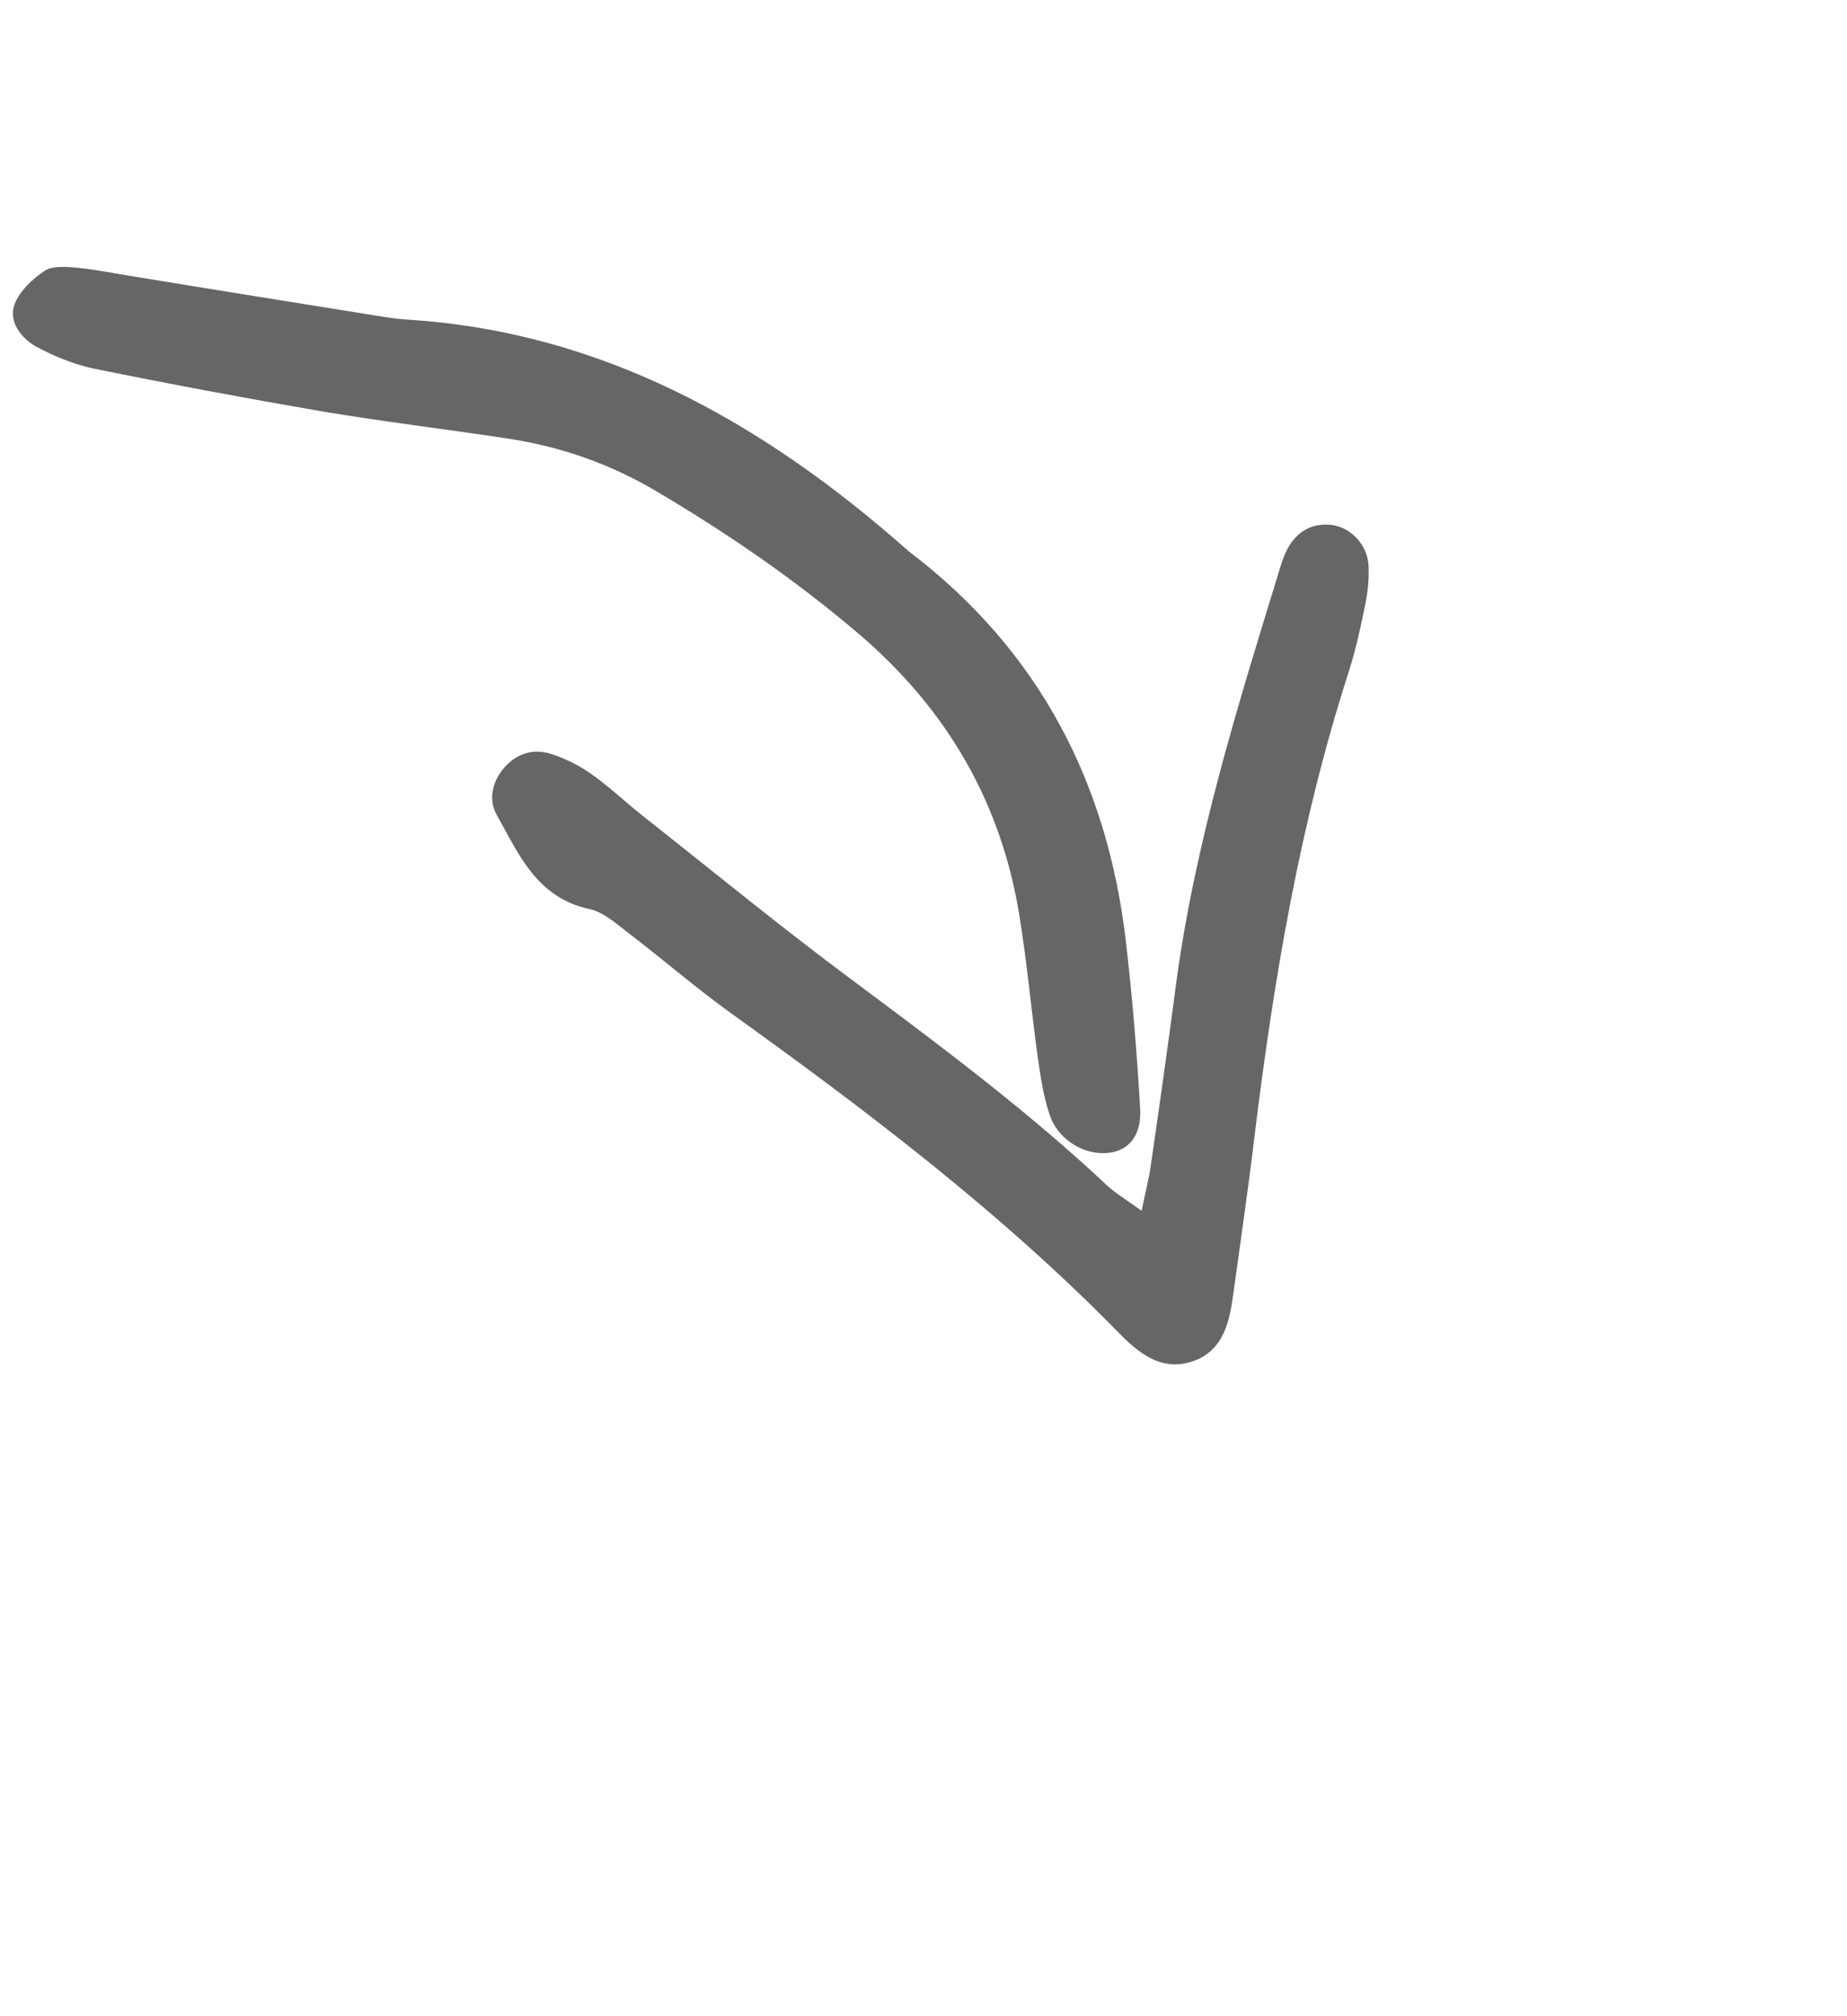
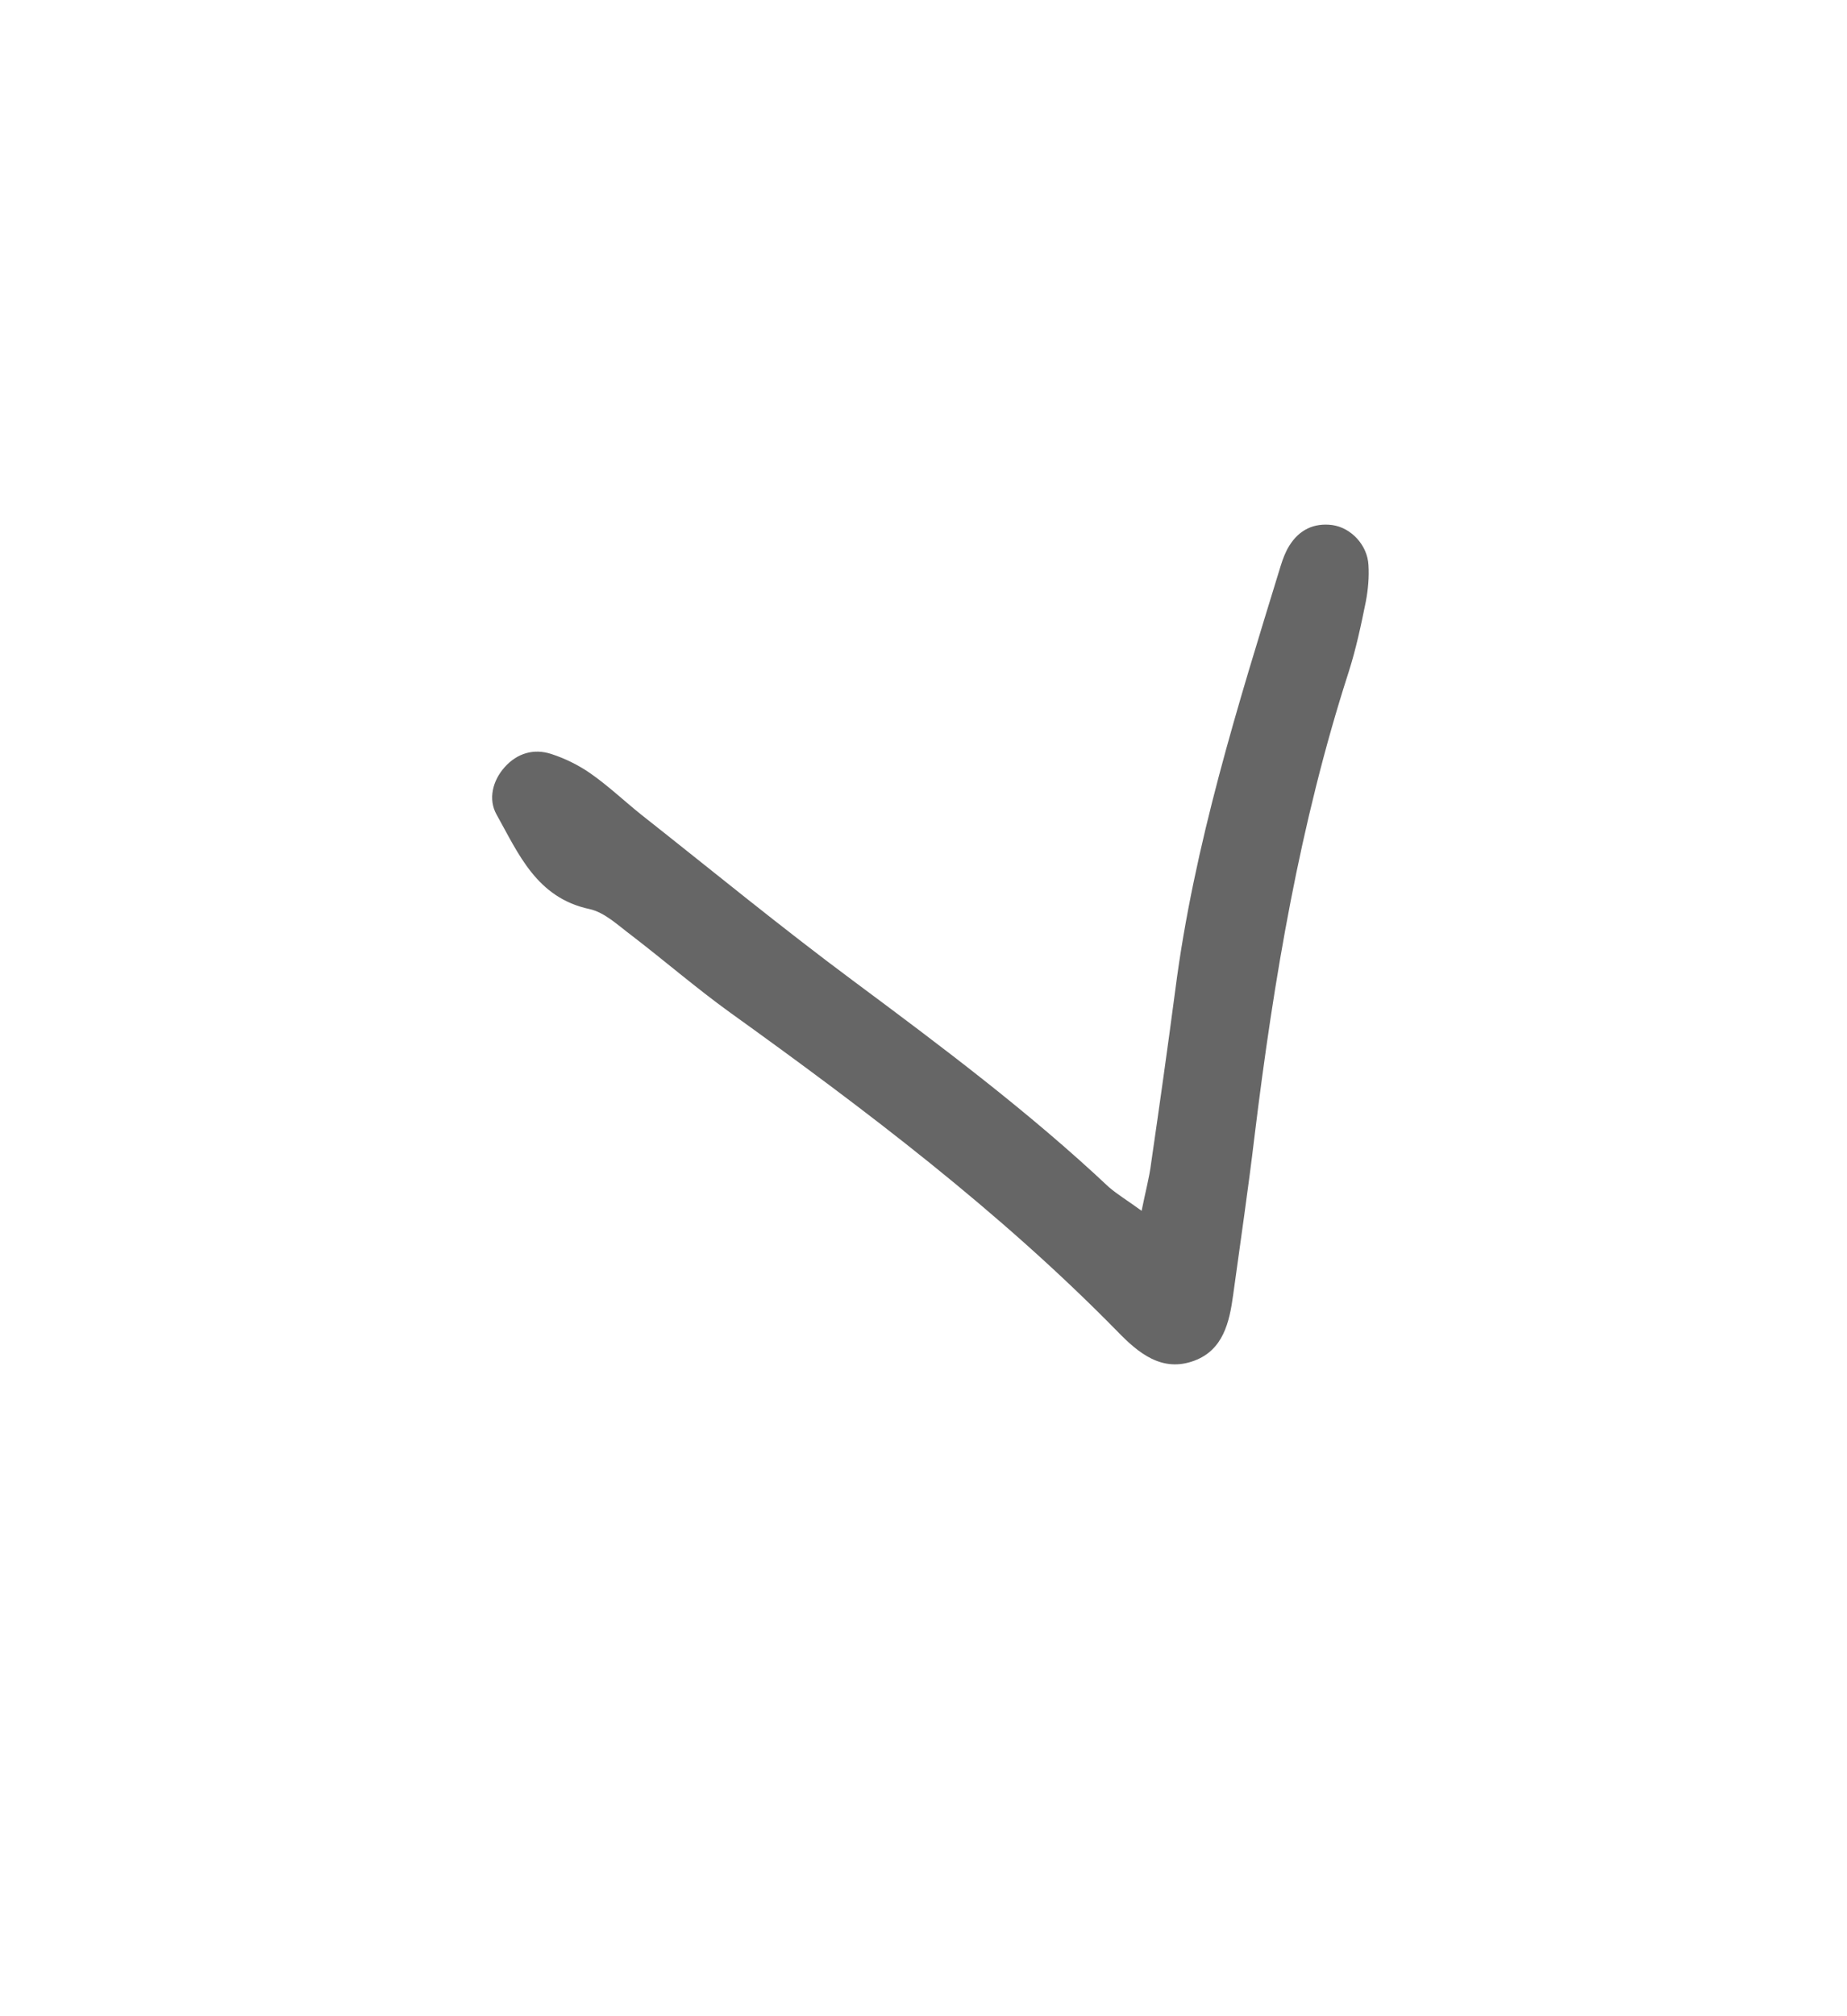
<svg xmlns="http://www.w3.org/2000/svg" fill="none" height="100%" overflow="visible" preserveAspectRatio="none" style="display: block;" viewBox="0 0 22 24" width="100%">
  <g id="Frame 2147229291">
    <path d="M13.598 14.413C13.645 14.178 13.69 14.017 13.711 13.848C13.811 13.161 13.908 12.474 13.999 11.785C14.222 10.055 14.745 8.395 15.255 6.734C15.281 6.65 15.312 6.569 15.356 6.498C15.474 6.307 15.649 6.222 15.869 6.25C16.095 6.282 16.288 6.49 16.3 6.726C16.309 6.868 16.296 7.016 16.269 7.159C16.212 7.441 16.152 7.725 16.063 8.003C15.483 9.801 15.172 11.654 14.943 13.525C14.868 14.156 14.774 14.788 14.688 15.417C14.644 15.741 14.569 16.069 14.226 16.197C13.841 16.341 13.558 16.105 13.31 15.849C11.906 14.418 10.312 13.213 8.688 12.047C8.292 11.761 7.916 11.437 7.524 11.136C7.365 11.018 7.203 10.86 7.021 10.821C6.391 10.686 6.177 10.164 5.914 9.695C5.814 9.516 5.865 9.294 6.013 9.13C6.161 8.966 6.357 8.907 6.566 8.975C6.73 9.028 6.887 9.106 7.027 9.202C7.24 9.35 7.431 9.531 7.635 9.695C8.476 10.358 9.304 11.038 10.165 11.677C11.21 12.454 12.256 13.236 13.207 14.13C13.314 14.222 13.433 14.292 13.598 14.413Z" fill="black" fill-opacity="0.6" id="Vector" />
-     <path d="M10.821 6.56C12.406 7.761 13.195 9.356 13.411 11.209C13.488 11.873 13.543 12.537 13.581 13.206C13.598 13.541 13.418 13.726 13.144 13.727C12.876 13.729 12.597 13.55 12.505 13.276C12.427 13.051 12.394 12.815 12.361 12.585C12.283 12.02 12.233 11.455 12.141 10.891C11.925 9.571 11.299 8.458 10.224 7.541C9.466 6.897 8.658 6.343 7.81 5.843C7.259 5.517 6.67 5.316 6.059 5.222C5.317 5.109 4.575 5.021 3.836 4.897C2.928 4.741 2.018 4.571 1.114 4.387C0.884 4.338 0.651 4.244 0.44 4.131C0.249 4.028 0.098 3.823 0.173 3.623C0.235 3.462 0.385 3.322 0.533 3.223C0.628 3.161 0.791 3.176 0.92 3.187C1.159 3.211 1.39 3.26 1.63 3.297C2.573 3.453 3.515 3.601 4.454 3.753C4.589 3.775 4.724 3.797 4.857 3.805C7.14 3.948 9.067 5.005 10.821 6.56Z" fill="black" fill-opacity="0.6" id="Vector_2" />
  </g>
</svg>